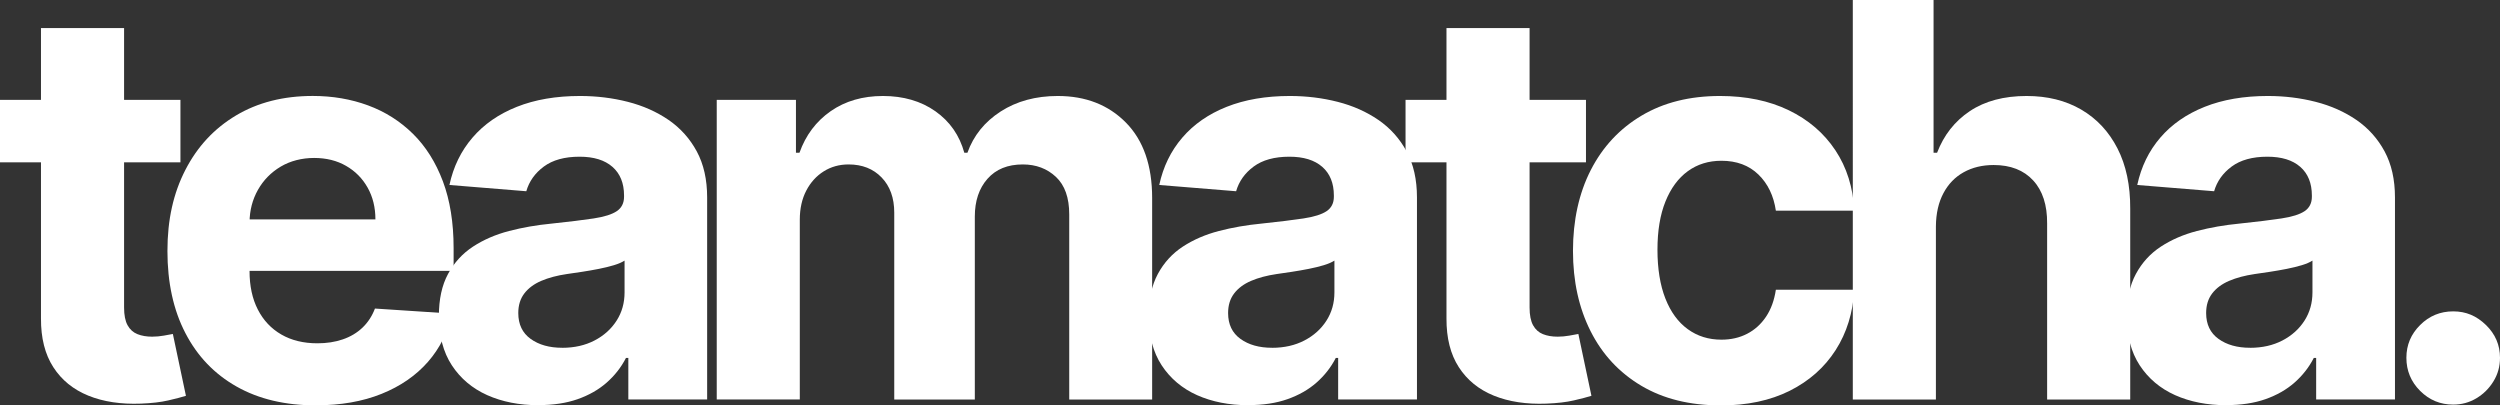
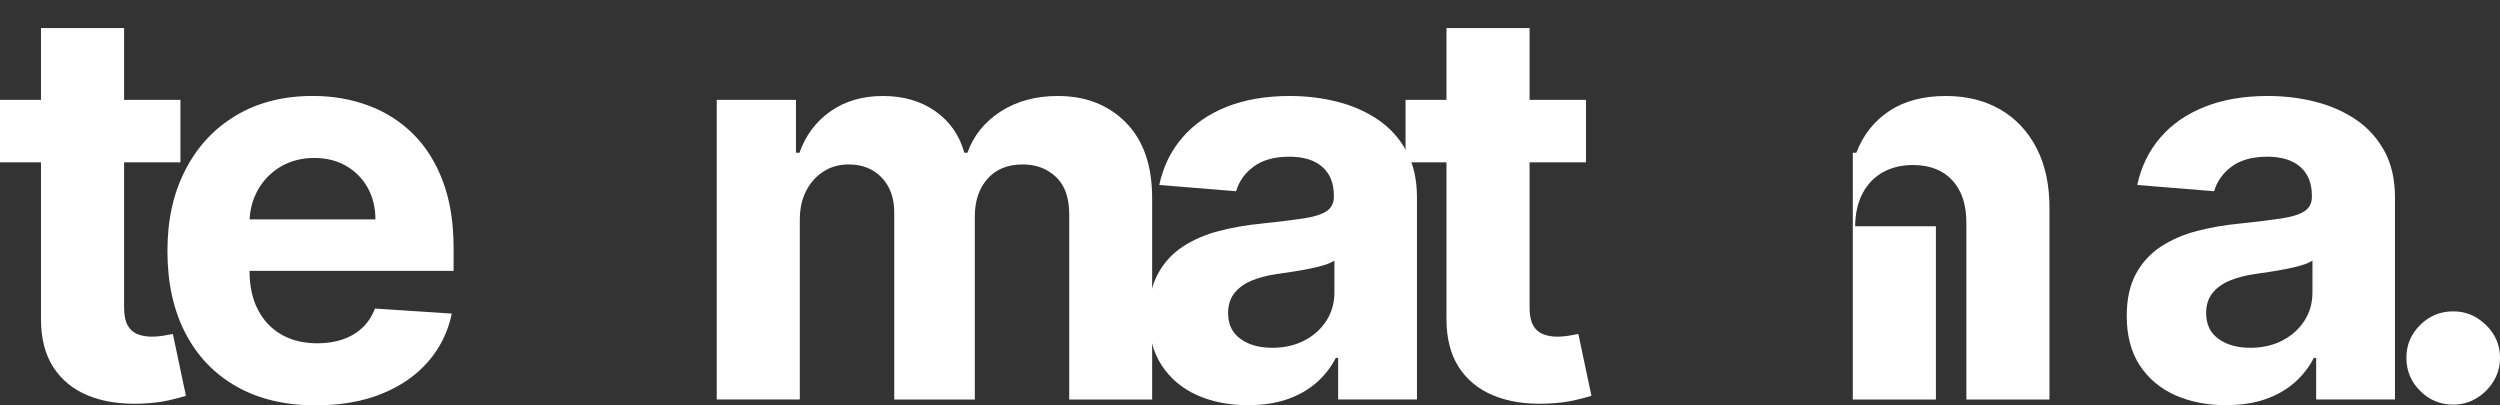
<svg xmlns="http://www.w3.org/2000/svg" viewBox="0 0 682.64 110.69" data-name="Layer 2" id="Layer_2">
  <rect x="0" y="0" width="682.64" height="110.69" fill="#333333" stroke="none" />
  <defs>
    <style>
      .cls-1 {
        fill: #fff;
      }
    </style>
  </defs>
  <g data-name="Layer 1" id="Layer_1-2">
    <g>
      <path d="M49.27,27.27v17.05H0v-17.05h49.27ZM11.19,7.67h22.69v76.28c0,2.1.32,3.72.96,4.87.64,1.16,1.54,1.96,2.69,2.42,1.15.46,2.49.69,4.02.69,1.06,0,2.13-.1,3.2-.29,1.07-.19,1.88-.35,2.45-.45l3.57,16.89c-1.14.36-2.73.77-4.79,1.25-2.06.48-4.56.77-7.51.88-5.47.21-10.25-.51-14.36-2.18s-7.29-4.26-9.56-7.78c-2.27-3.52-3.39-7.95-3.36-13.32V7.67Z" class="cls-1" />
      <path d="M86.31,110.69c-8.42,0-15.65-1.71-21.71-5.14-6.06-3.43-10.72-8.29-13.98-14.6-3.27-6.3-4.9-13.77-4.9-22.4s1.63-15.8,4.9-22.16c3.27-6.36,7.87-11.31,13.82-14.86,5.95-3.55,12.94-5.33,20.96-5.33,5.4,0,10.43.86,15.1,2.58,4.67,1.72,8.75,4.31,12.25,7.75,3.5,3.45,6.22,7.77,8.18,12.97,1.95,5.2,2.93,11.28,2.93,18.24v6.23H54.78v-14.06h47.73c0-3.27-.71-6.16-2.13-8.68-1.42-2.52-3.38-4.5-5.89-5.94-2.5-1.44-5.41-2.16-8.71-2.16s-6.49.79-9.14,2.37c-2.65,1.58-4.71,3.69-6.21,6.34-1.49,2.65-2.26,5.58-2.29,8.82v13.37c0,4.05.75,7.55,2.26,10.49,1.51,2.95,3.65,5.22,6.42,6.82,2.77,1.6,6.05,2.4,9.85,2.4,2.52,0,4.83-.35,6.92-1.07,2.09-.71,3.89-1.78,5.38-3.2,1.49-1.42,2.63-3.16,3.41-5.22l20.99,1.38c-1.06,5.04-3.24,9.44-6.52,13.18-3.29,3.75-7.51,6.66-12.68,8.74-5.17,2.08-11.12,3.12-17.87,3.12Z" class="cls-1" />
-       <path d="M147.01,110.64c-5.22,0-9.87-.92-13.96-2.74-4.08-1.83-7.31-4.55-9.67-8.15-2.36-3.6-3.54-8.1-3.54-13.5,0-4.54.83-8.36,2.5-11.45,1.67-3.09,3.94-5.58,6.82-7.46s6.15-3.3,9.83-4.26,7.54-1.63,11.59-2.02c4.76-.5,8.59-.97,11.51-1.41,2.91-.44,5.02-1.11,6.34-2,1.31-.89,1.97-2.2,1.97-3.94v-.32c0-3.37-1.06-5.98-3.17-7.83-2.11-1.85-5.1-2.77-8.98-2.77-4.08,0-7.33.9-9.75,2.69-2.42,1.79-4.01,4.04-4.79,6.74l-20.99-1.71c1.07-4.97,3.16-9.28,6.29-12.92,3.12-3.64,7.16-6.45,12.12-8.42,4.95-1.97,10.7-2.96,17.23-2.96,4.54,0,8.9.53,13.08,1.6,4.17,1.07,7.88,2.72,11.13,4.95,3.25,2.24,5.81,5.1,7.7,8.6,1.88,3.5,2.82,7.68,2.82,12.54v55.18h-21.52v-11.35h-.64c-1.31,2.56-3.07,4.8-5.27,6.74-2.2,1.94-4.85,3.44-7.94,4.53-3.09,1.08-6.66,1.62-10.71,1.62ZM153.5,94.97c3.34,0,6.29-.67,8.84-2,2.56-1.33,4.56-3.13,6.02-5.41,1.46-2.27,2.18-4.85,2.18-7.72v-8.68c-.71.46-1.68.88-2.9,1.25-1.23.37-2.6.71-4.13,1.01s-3.05.57-4.58.8c-1.53.23-2.91.44-4.15.61-2.66.39-4.99,1.01-6.98,1.86-1.99.85-3.53,2-4.63,3.44-1.1,1.44-1.65,3.22-1.65,5.35,0,3.09,1.13,5.44,3.38,7.06,2.25,1.62,5.12,2.42,8.6,2.42Z" class="cls-1" />
      <path d="M195.71,109.09V27.27h21.63v14.44h.96c1.7-4.79,4.55-8.58,8.52-11.35,3.98-2.77,8.74-4.15,14.28-4.15s10.39,1.39,14.33,4.18c3.94,2.79,6.57,6.56,7.88,11.32h.85c1.67-4.69,4.7-8.44,9.08-11.27,4.39-2.82,9.58-4.23,15.58-4.23,7.63,0,13.84,2.42,18.62,7.27,4.78,4.85,7.16,11.71,7.16,20.59v55.02h-22.64v-50.55c0-4.55-1.21-7.96-3.62-10.23-2.42-2.27-5.43-3.41-9.06-3.41-4.12,0-7.33,1.3-9.64,3.92-2.31,2.61-3.46,6.05-3.46,10.31v49.96h-22v-51.03c0-4.01-1.15-7.21-3.44-9.59s-5.3-3.57-9.03-3.57c-2.52,0-4.79.63-6.79,1.89-2.01,1.26-3.6,3.02-4.77,5.27-1.17,2.26-1.76,4.89-1.76,7.91v49.11h-22.69Z" class="cls-1" />
      <path d="M340.83,110.64c-5.22,0-9.87-.92-13.96-2.74-4.08-1.83-7.31-4.55-9.67-8.15-2.36-3.6-3.54-8.1-3.54-13.5,0-4.54.83-8.36,2.5-11.45,1.67-3.09,3.94-5.58,6.82-7.46s6.15-3.3,9.83-4.26,7.54-1.63,11.59-2.02c4.76-.5,8.59-.97,11.51-1.41,2.91-.44,5.02-1.11,6.34-2,1.31-.89,1.97-2.2,1.97-3.94v-.32c0-3.37-1.06-5.98-3.17-7.83-2.11-1.85-5.1-2.77-8.98-2.77-4.08,0-7.33.9-9.75,2.69-2.42,1.79-4.01,4.04-4.79,6.74l-20.99-1.71c1.07-4.97,3.16-9.28,6.29-12.92,3.12-3.64,7.16-6.45,12.12-8.42s10.7-2.96,17.23-2.96c4.54,0,8.9.53,13.08,1.6s7.88,2.72,11.13,4.95c3.25,2.24,5.81,5.1,7.7,8.6,1.88,3.5,2.82,7.68,2.82,12.54v55.18h-21.52v-11.35h-.64c-1.31,2.56-3.07,4.8-5.27,6.74s-4.85,3.44-7.94,4.53-6.66,1.62-10.71,1.62ZM347.33,94.97c3.34,0,6.29-.67,8.84-2,2.56-1.33,4.56-3.13,6.02-5.41s2.18-4.85,2.18-7.72v-8.68c-.71.46-1.68.88-2.9,1.25-1.23.37-2.6.71-4.13,1.01-1.53.3-3.05.57-4.58.8-1.53.23-2.91.44-4.16.61-2.66.39-4.99,1.01-6.98,1.86-1.99.85-3.53,2-4.63,3.44-1.1,1.44-1.65,3.22-1.65,5.35,0,3.09,1.13,5.44,3.38,7.06,2.25,1.62,5.12,2.42,8.6,2.42Z" class="cls-1" />
      <path d="M433.06,27.27v17.05h-49.27v-17.05h49.27ZM394.97,7.67h22.69v76.28c0,2.1.32,3.72.96,4.87.64,1.16,1.54,1.96,2.69,2.42,1.15.46,2.49.69,4.02.69,1.07,0,2.13-.1,3.2-.29,1.07-.19,1.88-.35,2.45-.45l3.57,16.89c-1.14.36-2.74.77-4.79,1.25-2.06.48-4.56.77-7.51.88-5.47.21-10.25-.51-14.36-2.18s-7.29-4.26-9.56-7.78c-2.27-3.52-3.39-7.95-3.36-13.32V7.67Z" class="cls-1" />
-       <path d="M469.78,110.69c-8.38,0-15.58-1.78-21.6-5.35-6.02-3.57-10.64-8.53-13.85-14.89-3.21-6.36-4.82-13.67-4.82-21.95s1.62-15.74,4.87-22.08c3.25-6.34,7.87-11.29,13.88-14.86,6-3.57,13.14-5.35,21.41-5.35,7.14,0,13.39,1.3,18.75,3.89,5.36,2.59,9.61,6.23,12.73,10.92,3.12,4.69,4.85,10.19,5.17,16.51h-21.41c-.6-4.08-2.19-7.38-4.77-9.88-2.58-2.5-5.94-3.75-10.09-3.75-3.52,0-6.58.95-9.19,2.85-2.61,1.9-4.64,4.66-6.1,8.28s-2.18,8.01-2.18,13.16.72,9.66,2.16,13.32c1.44,3.66,3.47,6.45,6.1,8.36,2.63,1.92,5.7,2.88,9.21,2.88,2.59,0,4.93-.53,7-1.6,2.08-1.07,3.8-2.62,5.17-4.66,1.37-2.04,2.26-4.5,2.69-7.38h21.41c-.35,6.25-2.05,11.75-5.09,16.49-3.04,4.74-7.22,8.44-12.54,11.11-5.33,2.66-11.63,4-18.91,4Z" class="cls-1" />
-       <path d="M528.61,61.79v47.3h-22.69V0h22.05v41.71h.96c1.85-4.83,4.83-8.62,8.95-11.37,4.12-2.75,9.29-4.13,15.5-4.13,5.68,0,10.64,1.23,14.89,3.7,4.24,2.47,7.55,6,9.91,10.6,2.36,4.6,3.52,10.09,3.49,16.49v52.09h-22.69v-48.05c.04-5.04-1.23-8.97-3.81-11.77-2.58-2.8-6.17-4.21-10.79-4.21-3.09,0-5.82.66-8.18,1.97-2.36,1.31-4.21,3.22-5.54,5.73-1.33,2.5-2.02,5.51-2.05,9.03Z" class="cls-1" />
+       <path d="M528.61,61.79v47.3h-22.69V0v41.71h.96c1.85-4.83,4.83-8.62,8.95-11.37,4.12-2.75,9.29-4.13,15.5-4.13,5.68,0,10.64,1.23,14.89,3.7,4.24,2.47,7.55,6,9.91,10.6,2.36,4.6,3.52,10.09,3.49,16.49v52.09h-22.69v-48.05c.04-5.04-1.23-8.97-3.81-11.77-2.58-2.8-6.17-4.21-10.79-4.21-3.09,0-5.82.66-8.18,1.97-2.36,1.31-4.21,3.22-5.54,5.73-1.33,2.5-2.02,5.51-2.05,9.03Z" class="cls-1" />
      <path d="M607.89,110.64c-5.22,0-9.87-.92-13.96-2.74-4.08-1.83-7.31-4.55-9.67-8.15-2.36-3.6-3.54-8.1-3.54-13.5,0-4.54.83-8.36,2.5-11.45,1.67-3.09,3.94-5.58,6.82-7.46,2.88-1.88,6.15-3.3,9.83-4.26,3.67-.96,7.54-1.63,11.58-2.02,4.76-.5,8.59-.97,11.51-1.41,2.91-.44,5.02-1.11,6.34-2,1.31-.89,1.97-2.2,1.97-3.94v-.32c0-3.37-1.06-5.98-3.17-7.83-2.11-1.85-5.11-2.77-8.98-2.77-4.08,0-7.33.9-9.75,2.69-2.42,1.79-4.01,4.04-4.79,6.74l-20.99-1.71c1.07-4.97,3.16-9.28,6.29-12.92,3.12-3.64,7.17-6.45,12.12-8.42,4.95-1.97,10.7-2.96,17.23-2.96,4.54,0,8.9.53,13.08,1.6,4.17,1.07,7.88,2.72,11.13,4.95,3.25,2.24,5.81,5.1,7.7,8.6,1.88,3.5,2.82,7.68,2.82,12.54v55.18h-21.52v-11.35h-.64c-1.31,2.56-3.07,4.8-5.27,6.74-2.2,1.94-4.85,3.44-7.94,4.53-3.09,1.08-6.66,1.62-10.71,1.62ZM614.39,94.97c3.34,0,6.29-.67,8.84-2s4.56-3.13,6.02-5.41,2.18-4.85,2.18-7.72v-8.68c-.71.46-1.68.88-2.9,1.25-1.23.37-2.6.71-4.13,1.01-1.53.3-3.05.57-4.58.8-1.53.23-2.91.44-4.16.61-2.66.39-4.99,1.01-6.98,1.86-1.99.85-3.53,2-4.63,3.44-1.1,1.44-1.65,3.22-1.65,5.35,0,3.09,1.13,5.44,3.38,7.06,2.25,1.62,5.12,2.42,8.6,2.42Z" class="cls-1" />
      <path d="M669.86,110.48c-3.52,0-6.53-1.25-9.03-3.75-2.5-2.5-3.75-5.51-3.75-9.03s1.25-6.46,3.75-8.95,5.51-3.73,9.03-3.73,6.39,1.24,8.95,3.73,3.83,5.47,3.83,8.95c0,2.34-.59,4.48-1.78,6.42-1.19,1.94-2.74,3.48-4.66,4.63-1.92,1.15-4.03,1.73-6.34,1.73Z" class="cls-1" />
    </g>
  </g>
</svg>